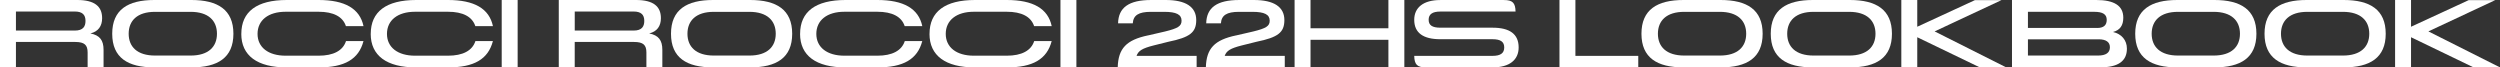
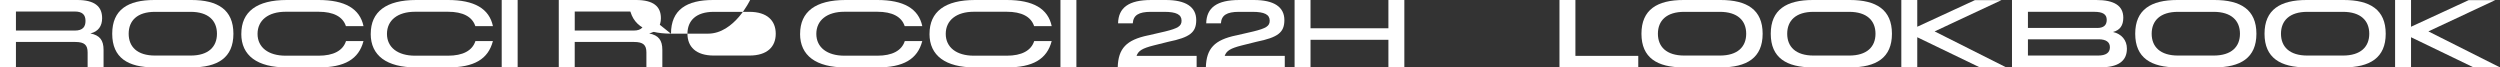
<svg xmlns="http://www.w3.org/2000/svg" id="a" viewBox="0 0 872.17 23.51">
  <rect x="0" y="0" width="872.17" height="23.51" fill="#333333" stroke="none" />
  <defs>
    <style>.b{fill:#fff;}</style>
  </defs>
  <path class="b" d="m26.27,14.64H5.56v8.86H0V0h26.95c6.03,0,8.68,2.22,8.68,6.35,0,2.76-1.36,4.67-4.09,5.31,3.27.65,4.59,2.37,4.59,5.74v6.1h-5.56v-5.2c0-2.58-1.08-3.66-4.31-3.66Zm-.14-3.98c2.84,0,3.7-1.4,3.7-3.37,0-2.12-1.08-3.27-3.73-3.27H5.56v6.64h20.56Z" />
  <path class="b" d="m39.15,11.77c0-8.4,5.49-11.77,14.68-11.77h12.92c9.19,0,14.68,3.37,14.68,11.77s-5.49,11.74-14.68,11.74h-12.92c-9.19,0-14.68-3.34-14.68-11.74Zm14.93,7.61h12.42c6.21,0,9.19-3.05,9.19-7.61s-2.98-7.64-9.19-7.64h-12.42c-6.21,0-9.19,3.09-9.19,7.64s2.98,7.61,9.19,7.61Z" />
  <path class="b" d="m84.19,11.81c0-7.75,5.42-11.81,15.86-11.81h11.09c9.19,0,14.39,3.01,15.68,9.12h-6.14c-1.08-3.3-4.34-5.02-9.55-5.02h-11.48c-6.07,0-9.8,2.98-9.8,7.72s3.8,7.61,9.8,7.61h11.48c5.2,0,8.51-1.76,9.58-5.1h6.1c-1.65,6.32-6.57,9.19-15.68,9.19h-11.09c-10.3,0-15.86-4.13-15.86-11.7Z" />
  <path class="b" d="m129.34,11.81c0-7.75,5.42-11.81,15.86-11.81h11.09c9.19,0,14.39,3.01,15.68,9.12h-6.14c-1.08-3.3-4.34-5.02-9.55-5.02h-11.48c-6.07,0-9.8,2.98-9.8,7.72s3.8,7.61,9.8,7.61h11.48c5.2,0,8.51-1.76,9.58-5.1h6.1c-1.65,6.32-6.57,9.19-15.68,9.19h-11.09c-10.3,0-15.86-4.13-15.86-11.7Z" />
  <path class="b" d="m180.59,0v23.51h-5.56V0h5.56Z" />
  <path class="b" d="m221.21,14.64h-20.71v8.86h-5.56V0h26.95c6.03,0,8.68,2.22,8.68,6.35,0,2.76-1.36,4.67-4.09,5.31,3.27.65,4.59,2.37,4.59,5.74v6.1h-5.56v-5.2c0-2.58-1.08-3.66-4.31-3.66Zm-.14-3.98c2.84,0,3.7-1.4,3.7-3.37,0-2.12-1.08-3.27-3.73-3.27h-20.53v6.64h20.56Z" />
-   <path class="b" d="m234.09,11.77c0-8.4,5.49-11.77,14.68-11.77h12.92c9.19,0,14.68,3.37,14.68,11.77s-5.49,11.74-14.68,11.74h-12.92c-9.19,0-14.68-3.34-14.68-11.74Zm14.93,7.61h12.42c6.21,0,9.19-3.05,9.19-7.61s-2.98-7.64-9.19-7.64h-12.42c-6.21,0-9.19,3.09-9.19,7.64s2.98,7.61,9.19,7.61Z" />
+   <path class="b" d="m234.09,11.77c0-8.4,5.49-11.77,14.68-11.77h12.92s-5.49,11.74-14.68,11.74h-12.92c-9.19,0-14.68-3.34-14.68-11.74Zm14.93,7.61h12.42c6.21,0,9.19-3.05,9.19-7.61s-2.98-7.64-9.19-7.64h-12.42c-6.21,0-9.19,3.09-9.19,7.64s2.98,7.61,9.19,7.61Z" />
  <path class="b" d="m279.13,11.81c0-7.75,5.42-11.81,15.86-11.81h11.09c9.19,0,14.39,3.01,15.68,9.12h-6.14c-1.08-3.3-4.34-5.02-9.55-5.02h-11.48c-6.07,0-9.8,2.98-9.8,7.72s3.8,7.61,9.8,7.61h11.48c5.2,0,8.51-1.76,9.58-5.1h6.1c-1.65,6.32-6.57,9.19-15.68,9.19h-11.09c-10.3,0-15.86-4.13-15.86-11.7Z" />
  <path class="b" d="m324.28,11.81c0-7.75,5.42-11.81,15.86-11.81h11.09c9.19,0,14.39,3.01,15.68,9.12h-6.14c-1.08-3.3-4.34-5.02-9.55-5.02h-11.48c-6.07,0-9.8,2.98-9.8,7.72s3.8,7.61,9.8,7.61h11.48c5.2,0,8.51-1.76,9.58-5.1h6.1c-1.65,6.32-6.57,9.19-15.68,9.19h-11.09c-10.3,0-15.86-4.13-15.86-11.7Z" />
  <path class="b" d="m375.52,0v23.51h-5.56V0h5.56Z" />
  <path class="b" d="m400.54,12.35l5.89-1.36c4.56-1.11,5.78-1.9,5.78-3.77,0-2.15-1.83-3.09-6.03-3.09h-4.67c-4.27,0-6.14,1.18-6.32,4.02h-5.13c.11-5.53,3.8-8.15,11.52-8.15h5.13c6.96,0,10.62,2.4,10.62,7,0,4.31-2.19,6.03-9.73,7.57l-5.17,1.29c-3.91,1-5.28,1.83-5.92,3.62h20.96v4.02h-27.53c.18-6.6,3.01-9.58,10.59-11.16Z" />
  <path class="b" d="m431.29,12.35l5.89-1.36c4.56-1.11,5.78-1.9,5.78-3.77,0-2.15-1.83-3.09-6.03-3.09h-4.67c-4.27,0-6.14,1.18-6.32,4.02h-5.13c.11-5.53,3.8-8.15,11.52-8.15h5.13c6.96,0,10.62,2.4,10.62,7,0,4.31-2.19,6.03-9.73,7.57l-5.17,1.29c-3.91,1-5.28,1.83-5.92,3.62h20.96v4.02h-27.53c.18-6.6,3.01-9.58,10.59-11.16Z" />
  <path class="b" d="m457.2,0v9.87h27.17V0h5.56v23.51h-5.56v-9.62h-27.17v9.62h-5.56V0h5.56Z" />
-   <path class="b" d="m493.38,19.49h27.31c2.84,0,4.09-.97,4.09-2.94s-1.26-2.87-4.09-2.87h-18.23c-5.92,0-9.08-2.19-9.08-6.78,0-4.24,3.16-6.89,9.08-6.89h22.18c3.05,0,4.02.97,4.09,4.02h-26.23c-2.83,0-4.09.97-4.09,2.87s1.26,2.76,4.09,2.76h18.23c5.92,0,9.08,2.19,9.08,6.89,0,4.31-3.16,6.96-9.08,6.96h-23.26c-3.05,0-4.02-.97-4.09-4.02Z" />
  <path class="b" d="m549.61,0v19.49h21.93v4.02h-27.49V0h5.56Z" />
  <path class="b" d="m572.65,11.77c0-8.4,5.49-11.77,14.68-11.77h12.92c9.19,0,14.68,3.37,14.68,11.77s-5.49,11.74-14.68,11.74h-12.92c-9.19,0-14.68-3.34-14.68-11.74Zm14.93,7.61h12.42c6.21,0,9.19-3.05,9.19-7.61s-2.98-7.64-9.19-7.64h-12.42c-6.21,0-9.19,3.09-9.19,7.64s2.98,7.61,9.19,7.61Z" />
  <path class="b" d="m617.76,11.77c0-8.4,5.49-11.77,14.68-11.77h12.92c9.19,0,14.68,3.37,14.68,11.77s-5.49,11.74-14.68,11.74h-12.92c-9.19,0-14.68-3.34-14.68-11.74Zm14.93,7.61h12.42c6.21,0,9.19-3.05,9.19-7.61s-2.98-7.64-9.19-7.64h-12.42c-6.21,0-9.19,3.09-9.19,7.64s2.98,7.61,9.19,7.61Z" />
  <path class="b" d="m668.87,12.99v10.52h-5.56V0h5.56v9.33L689,.04h9.26l-23.33,10.91,24.98,12.56h-9.22l-21.82-10.52Z" />
  <path class="b" d="m701.92,0h29.39c6.24,0,9.44,1.97,9.44,6.17,0,2.73-1.15,4.34-3.59,4.99,2.94.65,4.85,2.83,4.85,5.81,0,4.38-3.09,6.53-9.37,6.53h-30.72V0Zm29.68,9.76c2.26,0,3.37-.93,3.37-2.84s-1.33-2.8-4.38-2.8h-23.11v5.63h24.12Zm.32,9.62c2.76,0,4.16-.97,4.16-2.91,0-1.79-1.36-2.76-3.91-2.76h-24.69v5.67h24.44Z" />
  <path class="b" d="m744.91,11.77c0-8.4,5.49-11.77,14.68-11.77h12.92c9.19,0,14.68,3.37,14.68,11.77s-5.49,11.74-14.68,11.74h-12.92c-9.19,0-14.68-3.34-14.68-11.74Zm14.93,7.61h12.42c6.21,0,9.19-3.05,9.19-7.61s-2.98-7.64-9.19-7.64h-12.42c-6.21,0-9.19,3.09-9.19,7.64s2.98,7.61,9.19,7.61Z" />
  <path class="b" d="m790.02,11.77c0-8.4,5.49-11.77,14.68-11.77h12.92c9.19,0,14.68,3.37,14.68,11.77s-5.49,11.74-14.68,11.74h-12.92c-9.19,0-14.68-3.34-14.68-11.74Zm14.93,7.61h12.42c6.21,0,9.19-3.05,9.19-7.61s-2.98-7.64-9.19-7.64h-12.42c-6.21,0-9.19,3.09-9.19,7.64s2.98,7.61,9.19,7.61Z" />
  <path class="b" d="m841.13,12.99v10.52h-5.56V0h5.56v9.33L861.26.04h9.26l-23.33,10.91,24.98,12.56h-9.22l-21.82-10.52Z" />
</svg>